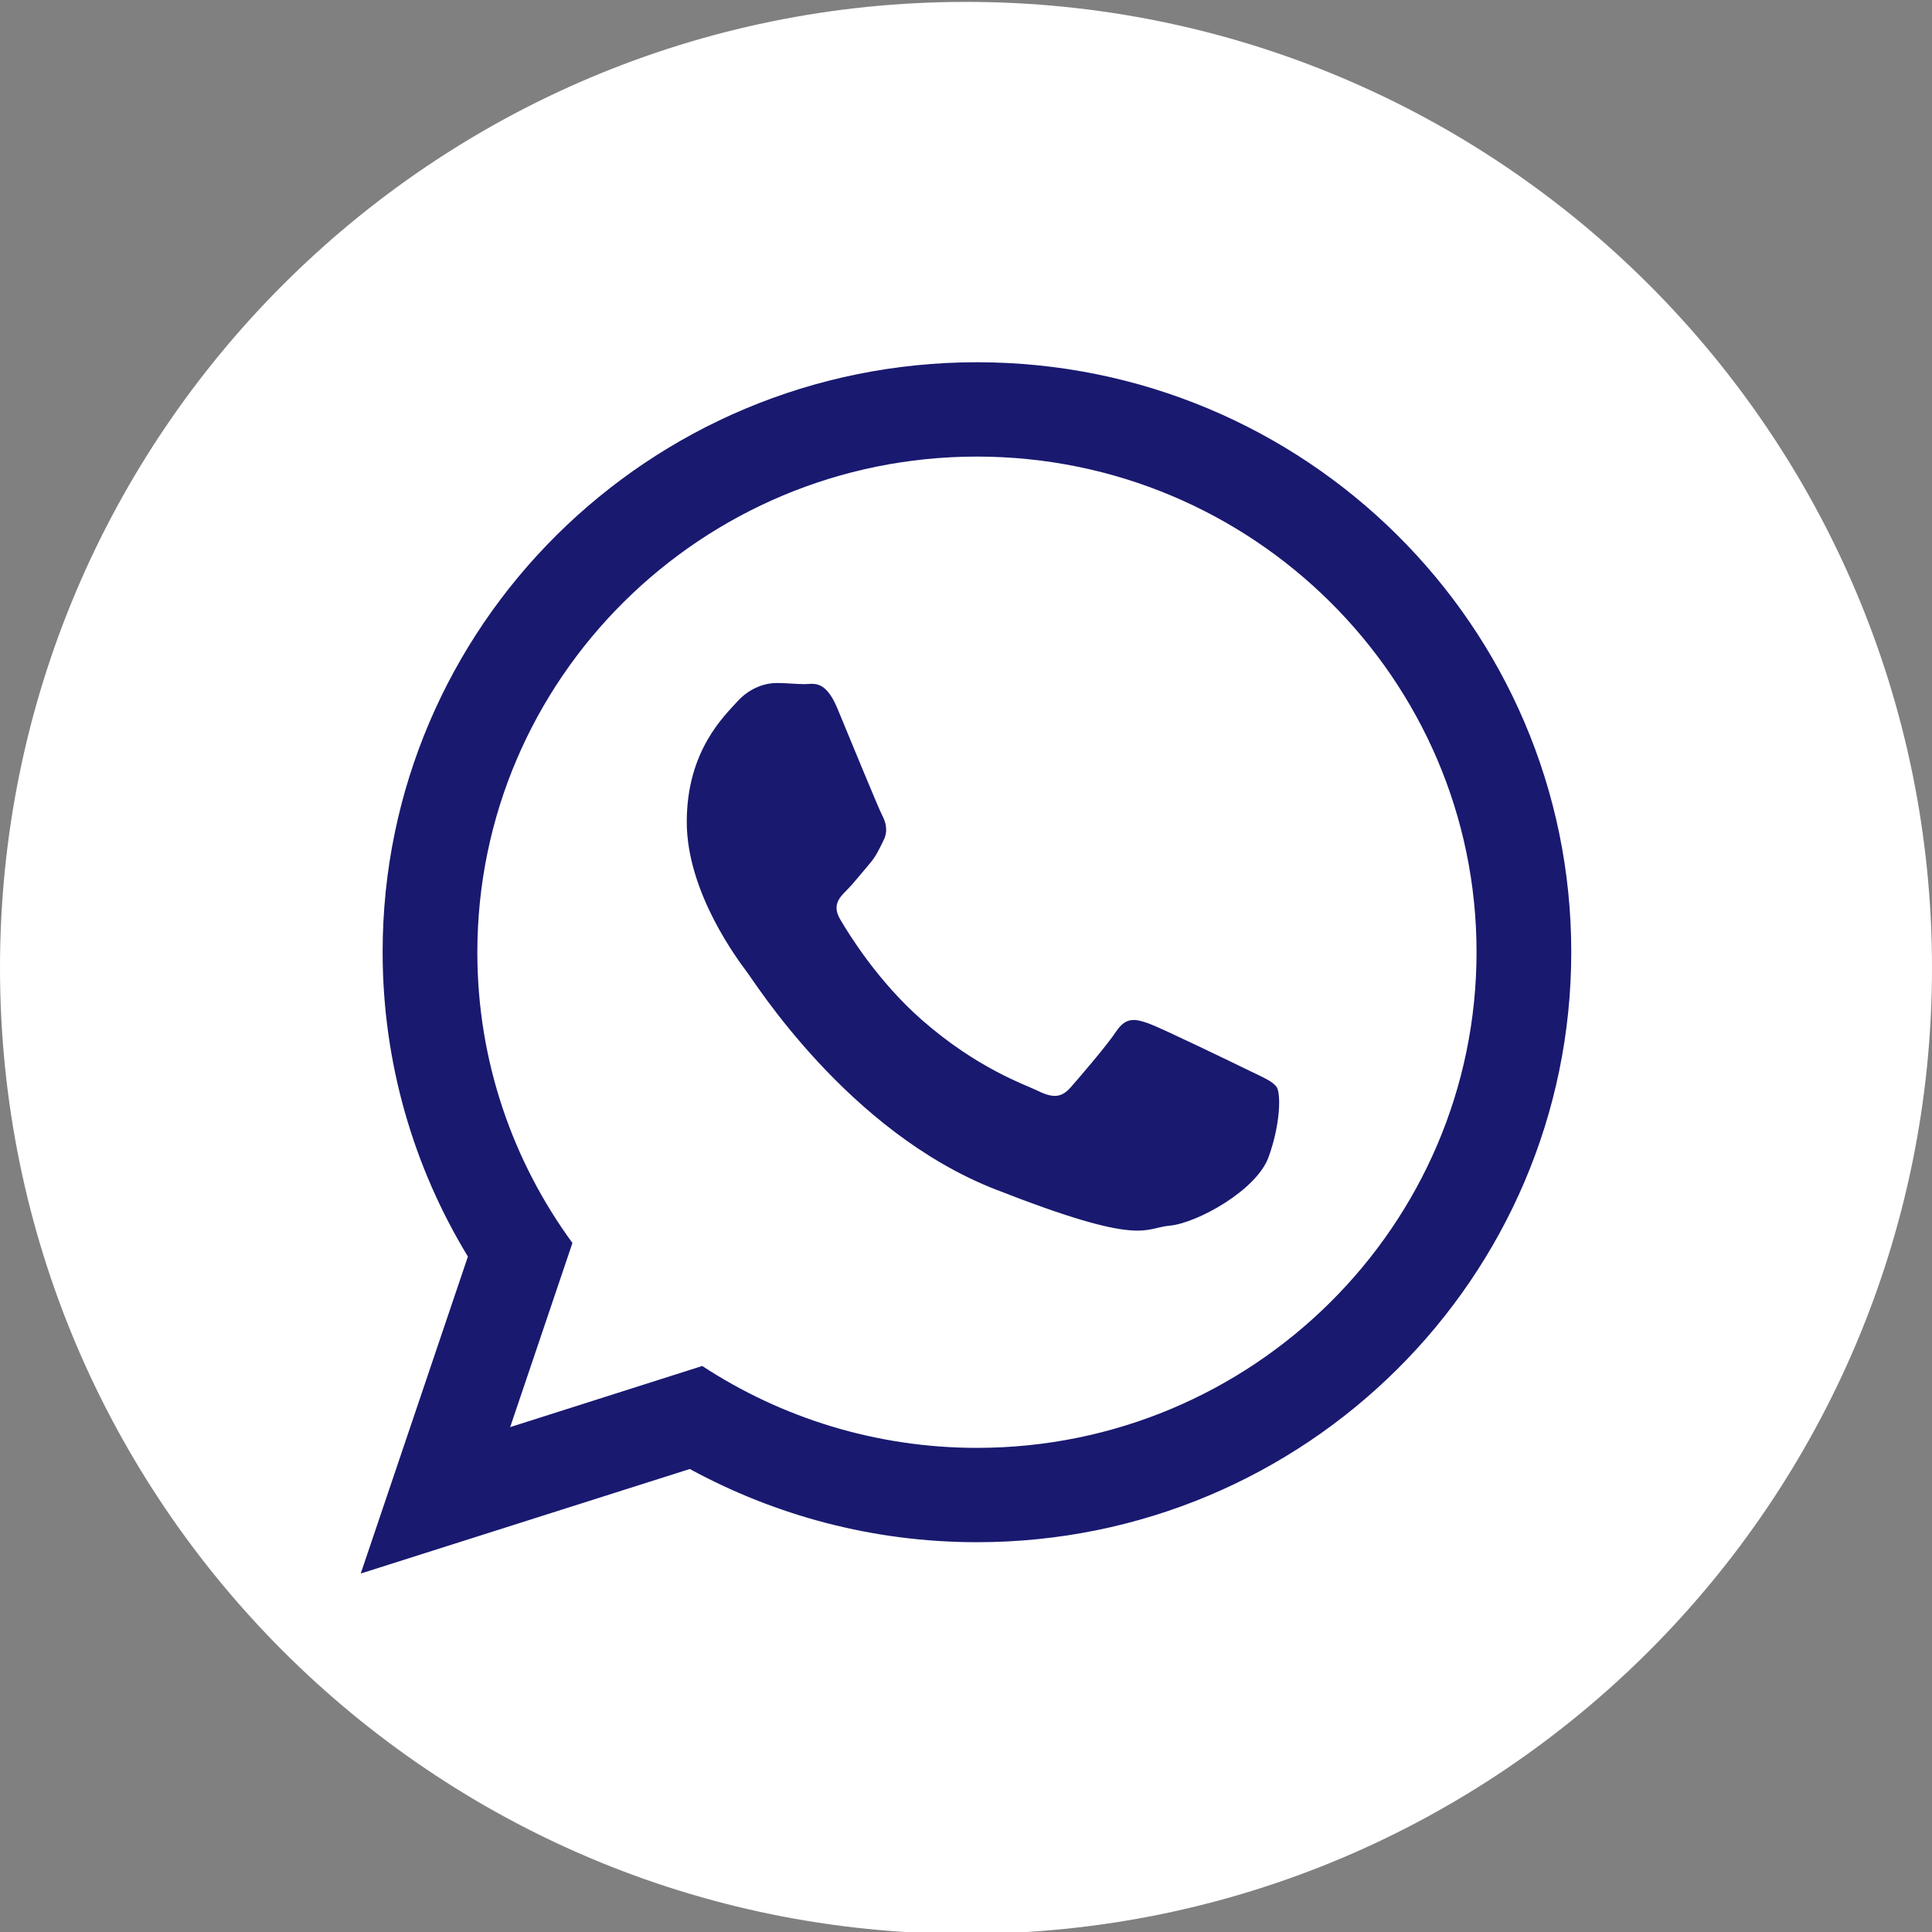
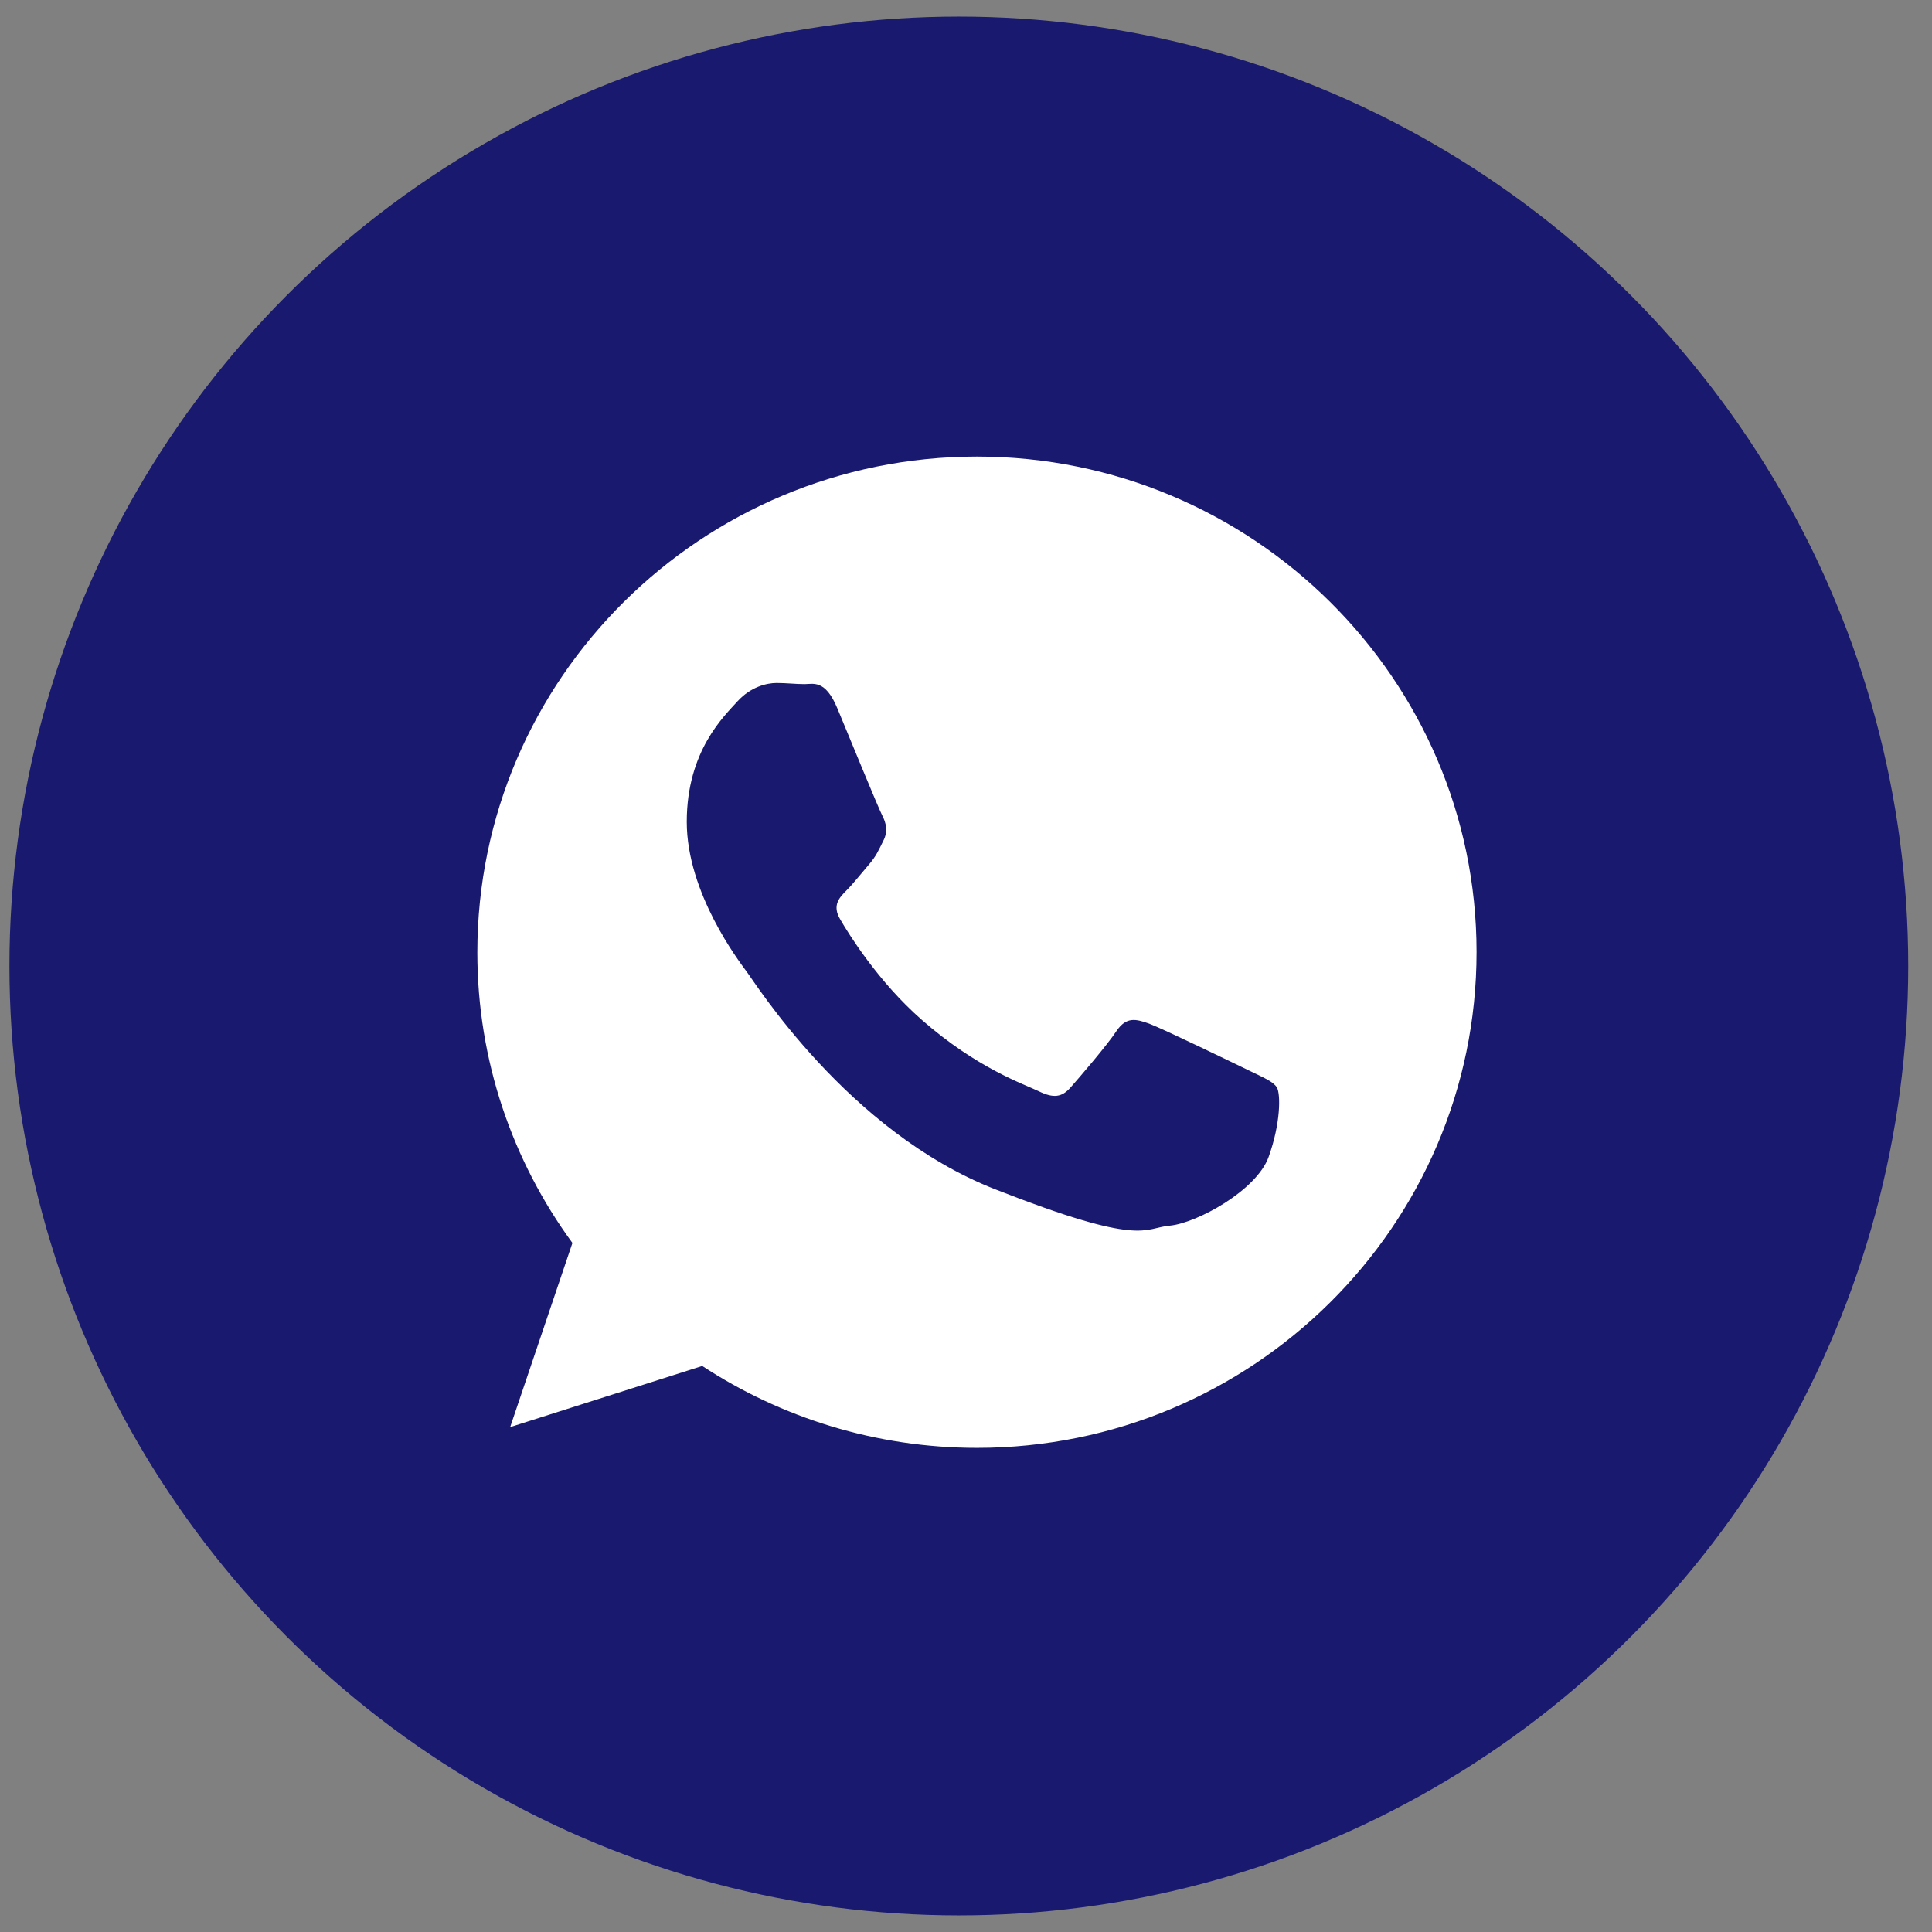
<svg xmlns="http://www.w3.org/2000/svg" version="1.1" id="Capa_1" x="0px" y="0px" viewBox="0 0 512 512" style="enable-background:new 0 0 512 512;" xml:space="preserve">
  <rect x="0" y="0" width="512" height="512" fill="#808080" stroke="none" />
  <style type="text/css">
	.st0{fill:#191970;}
	.st1{fill:#FFFFFF;}
</style>
  <circle class="st0" cx="254.1" cy="256" r="251.6" />
  <g>
    <path class="st1" d="M258.9,121c-73,0-132.4,58.9-132.4,131.4c0,28.8,9.4,55.4,25.2,77l-16.5,48.8l50.9-16.2   c20.9,13.7,46,21.7,72.8,21.7c73,0,132.4-58.9,132.4-131.4C391.3,179.9,331.9,121,258.9,121z M336.2,306.6   c-3.2,8.9-19,17.5-26.1,18.2c-7.1,0.6-7.1,5.8-46.3-9.6c-39.2-15.3-64-55.3-66-57.8c-1.9-2.6-15.8-20.7-15.8-39.6s10-28.1,13.5-32   c3.5-3.8,7.7-4.8,10.3-4.8s5.1,0.3,7.4,0.3c2.3,0,5.5-1.3,8.7,6.4s10.9,26.5,11.9,28.4s1.6,4.2,0.3,6.7c-1.3,2.6-1.9,4.1-3.9,6.4   c-1.9,2.2-4.1,5-5.8,6.7c-1.9,1.9-4,4-1.7,7.8c2.2,3.8,10,16.4,21.5,26.5c14.8,13,27.2,17.1,31.1,19s6.1,1.6,8.4-1   s9.7-11.2,12.2-15c2.6-3.8,5.1-3.2,8.7-1.9c3.5,1.3,22.5,10.5,26.4,12.4s6.4,2.9,7.4,4.5C339.4,290,339.4,297.7,336.2,306.6z" />
-     <path class="st1" d="M256,0.5C114.6,0.5,0,115.1,0,256.5s114.6,256,256,256s256-114.6,256-256S397.4,0.5,256,0.5z M258.9,408.7   c-27.6,0-53.5-7.1-76.1-19.4L95.6,417l28.4-84c-14.3-23.5-22.6-51.2-22.6-80.7C101.4,166,171.9,96,258.9,96s157.5,70,157.5,156.3   S345.9,408.7,258.9,408.7z" />
  </g>
</svg>